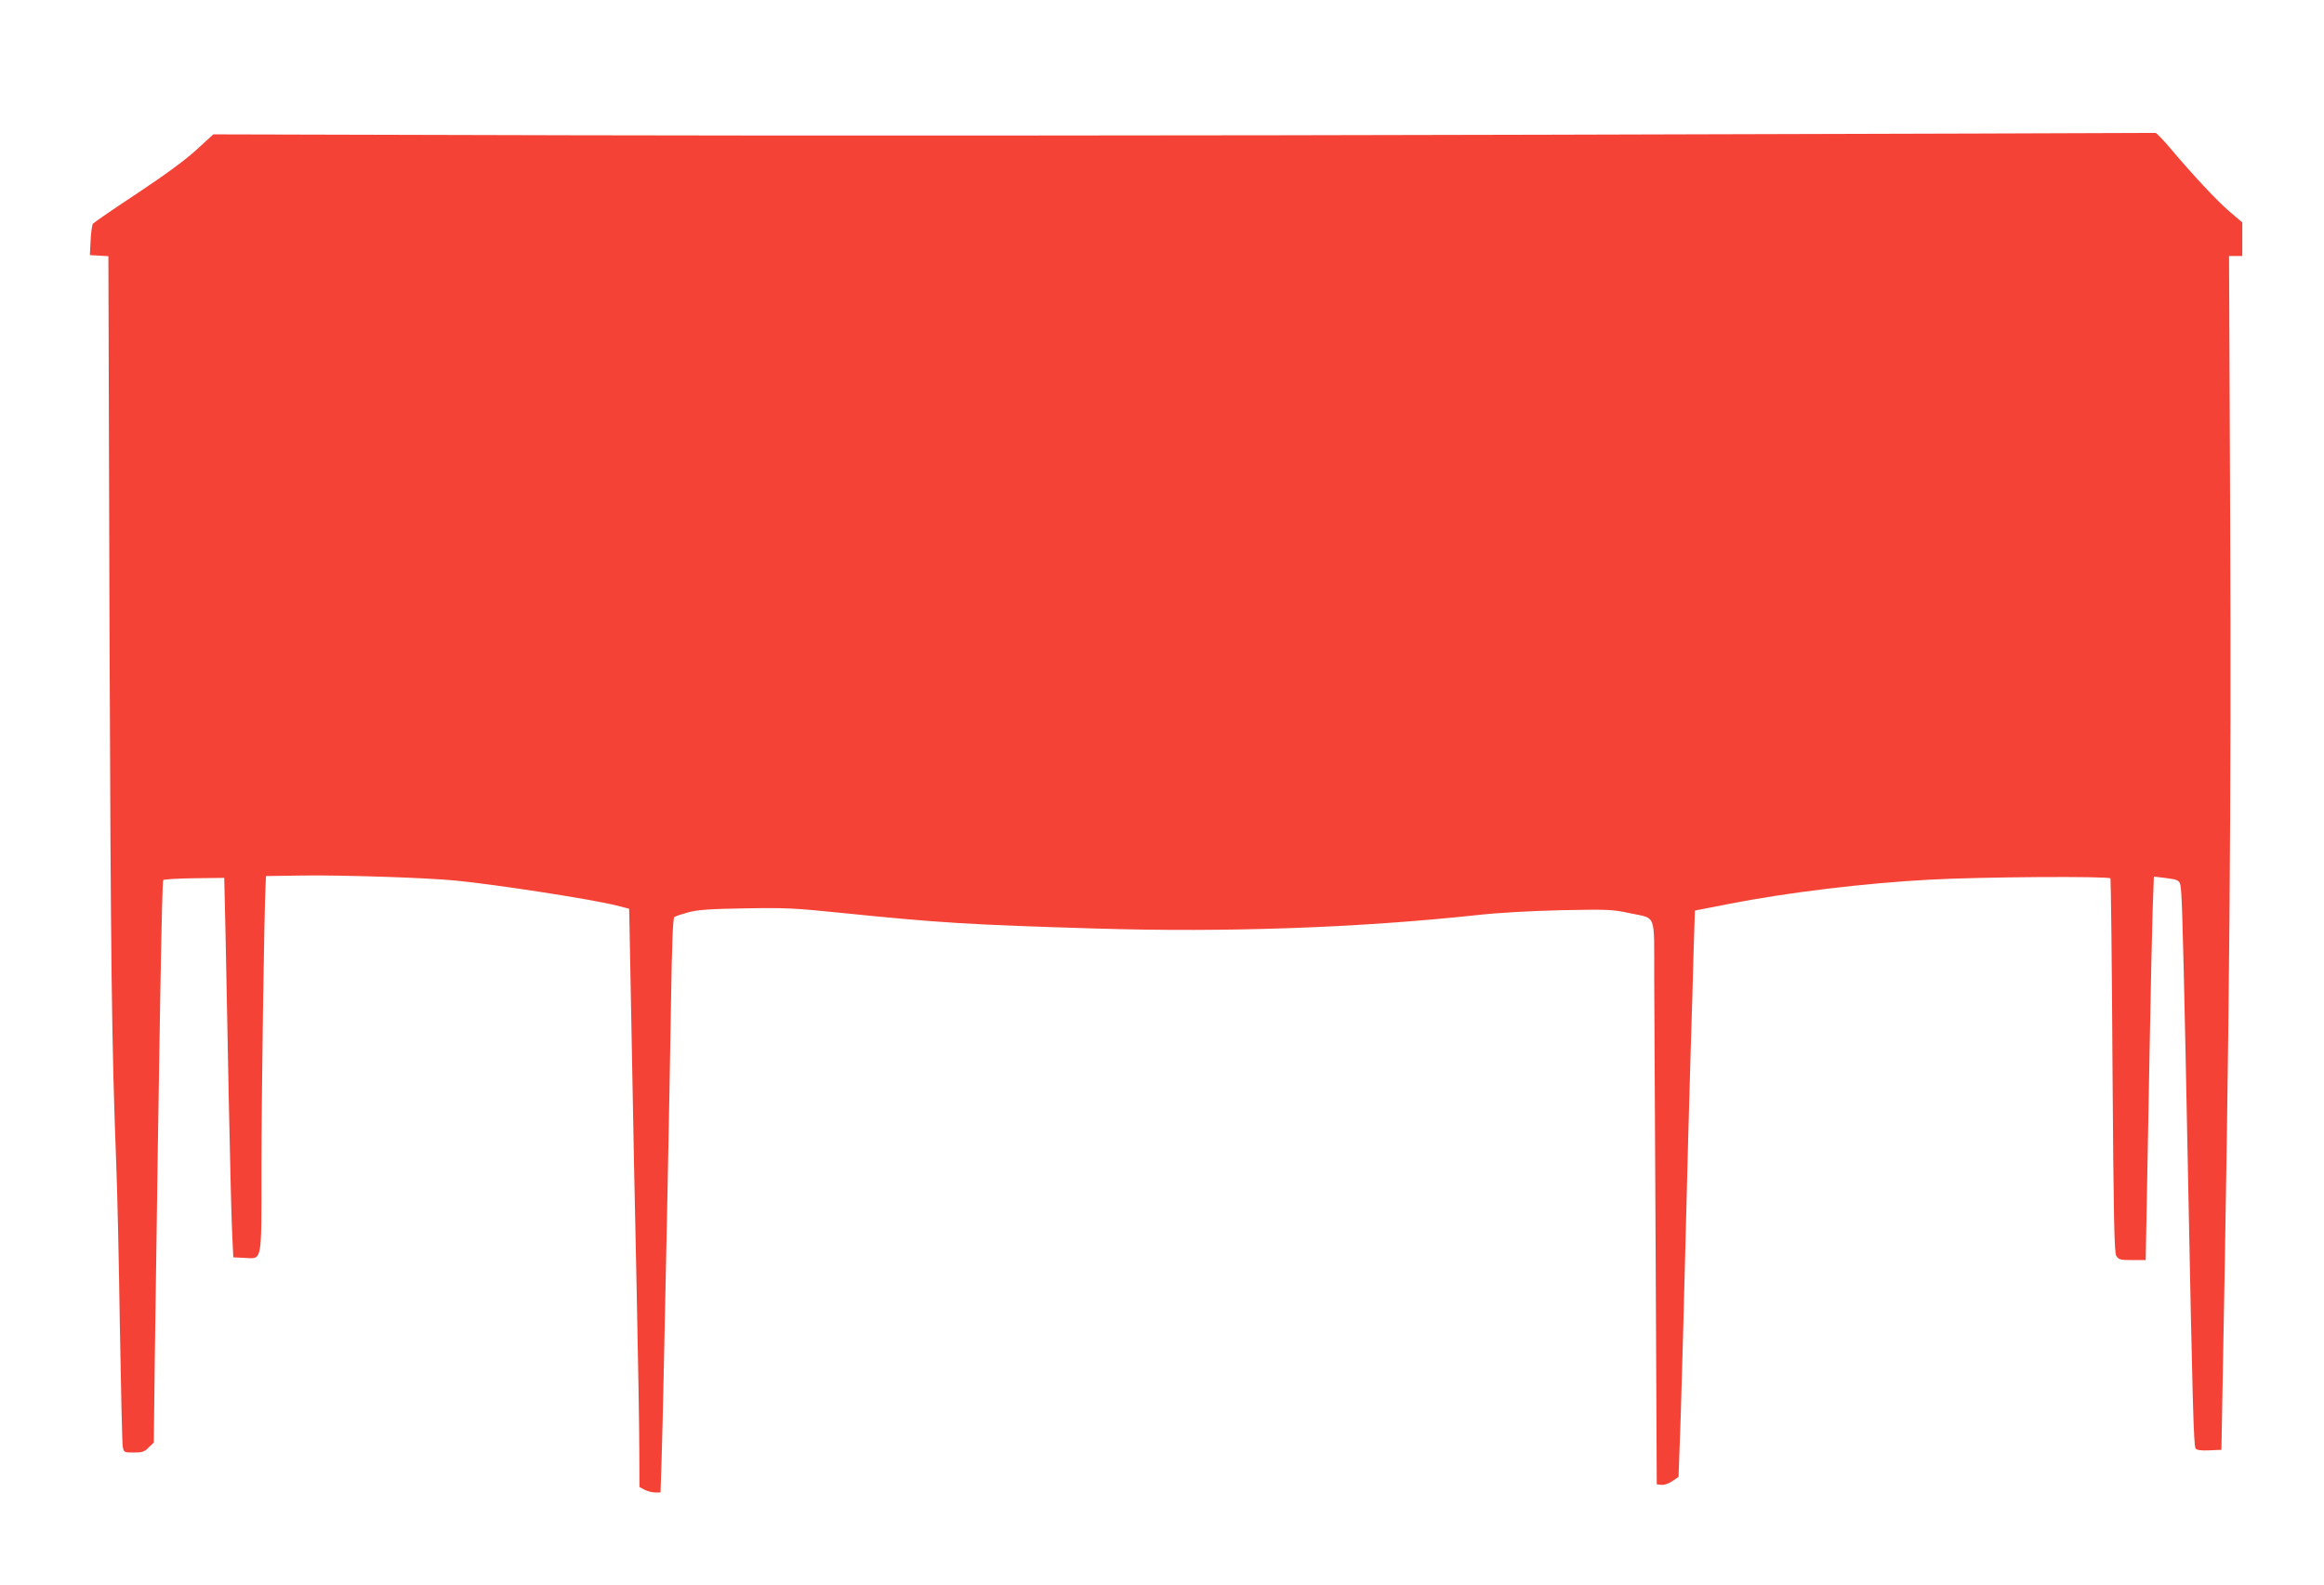
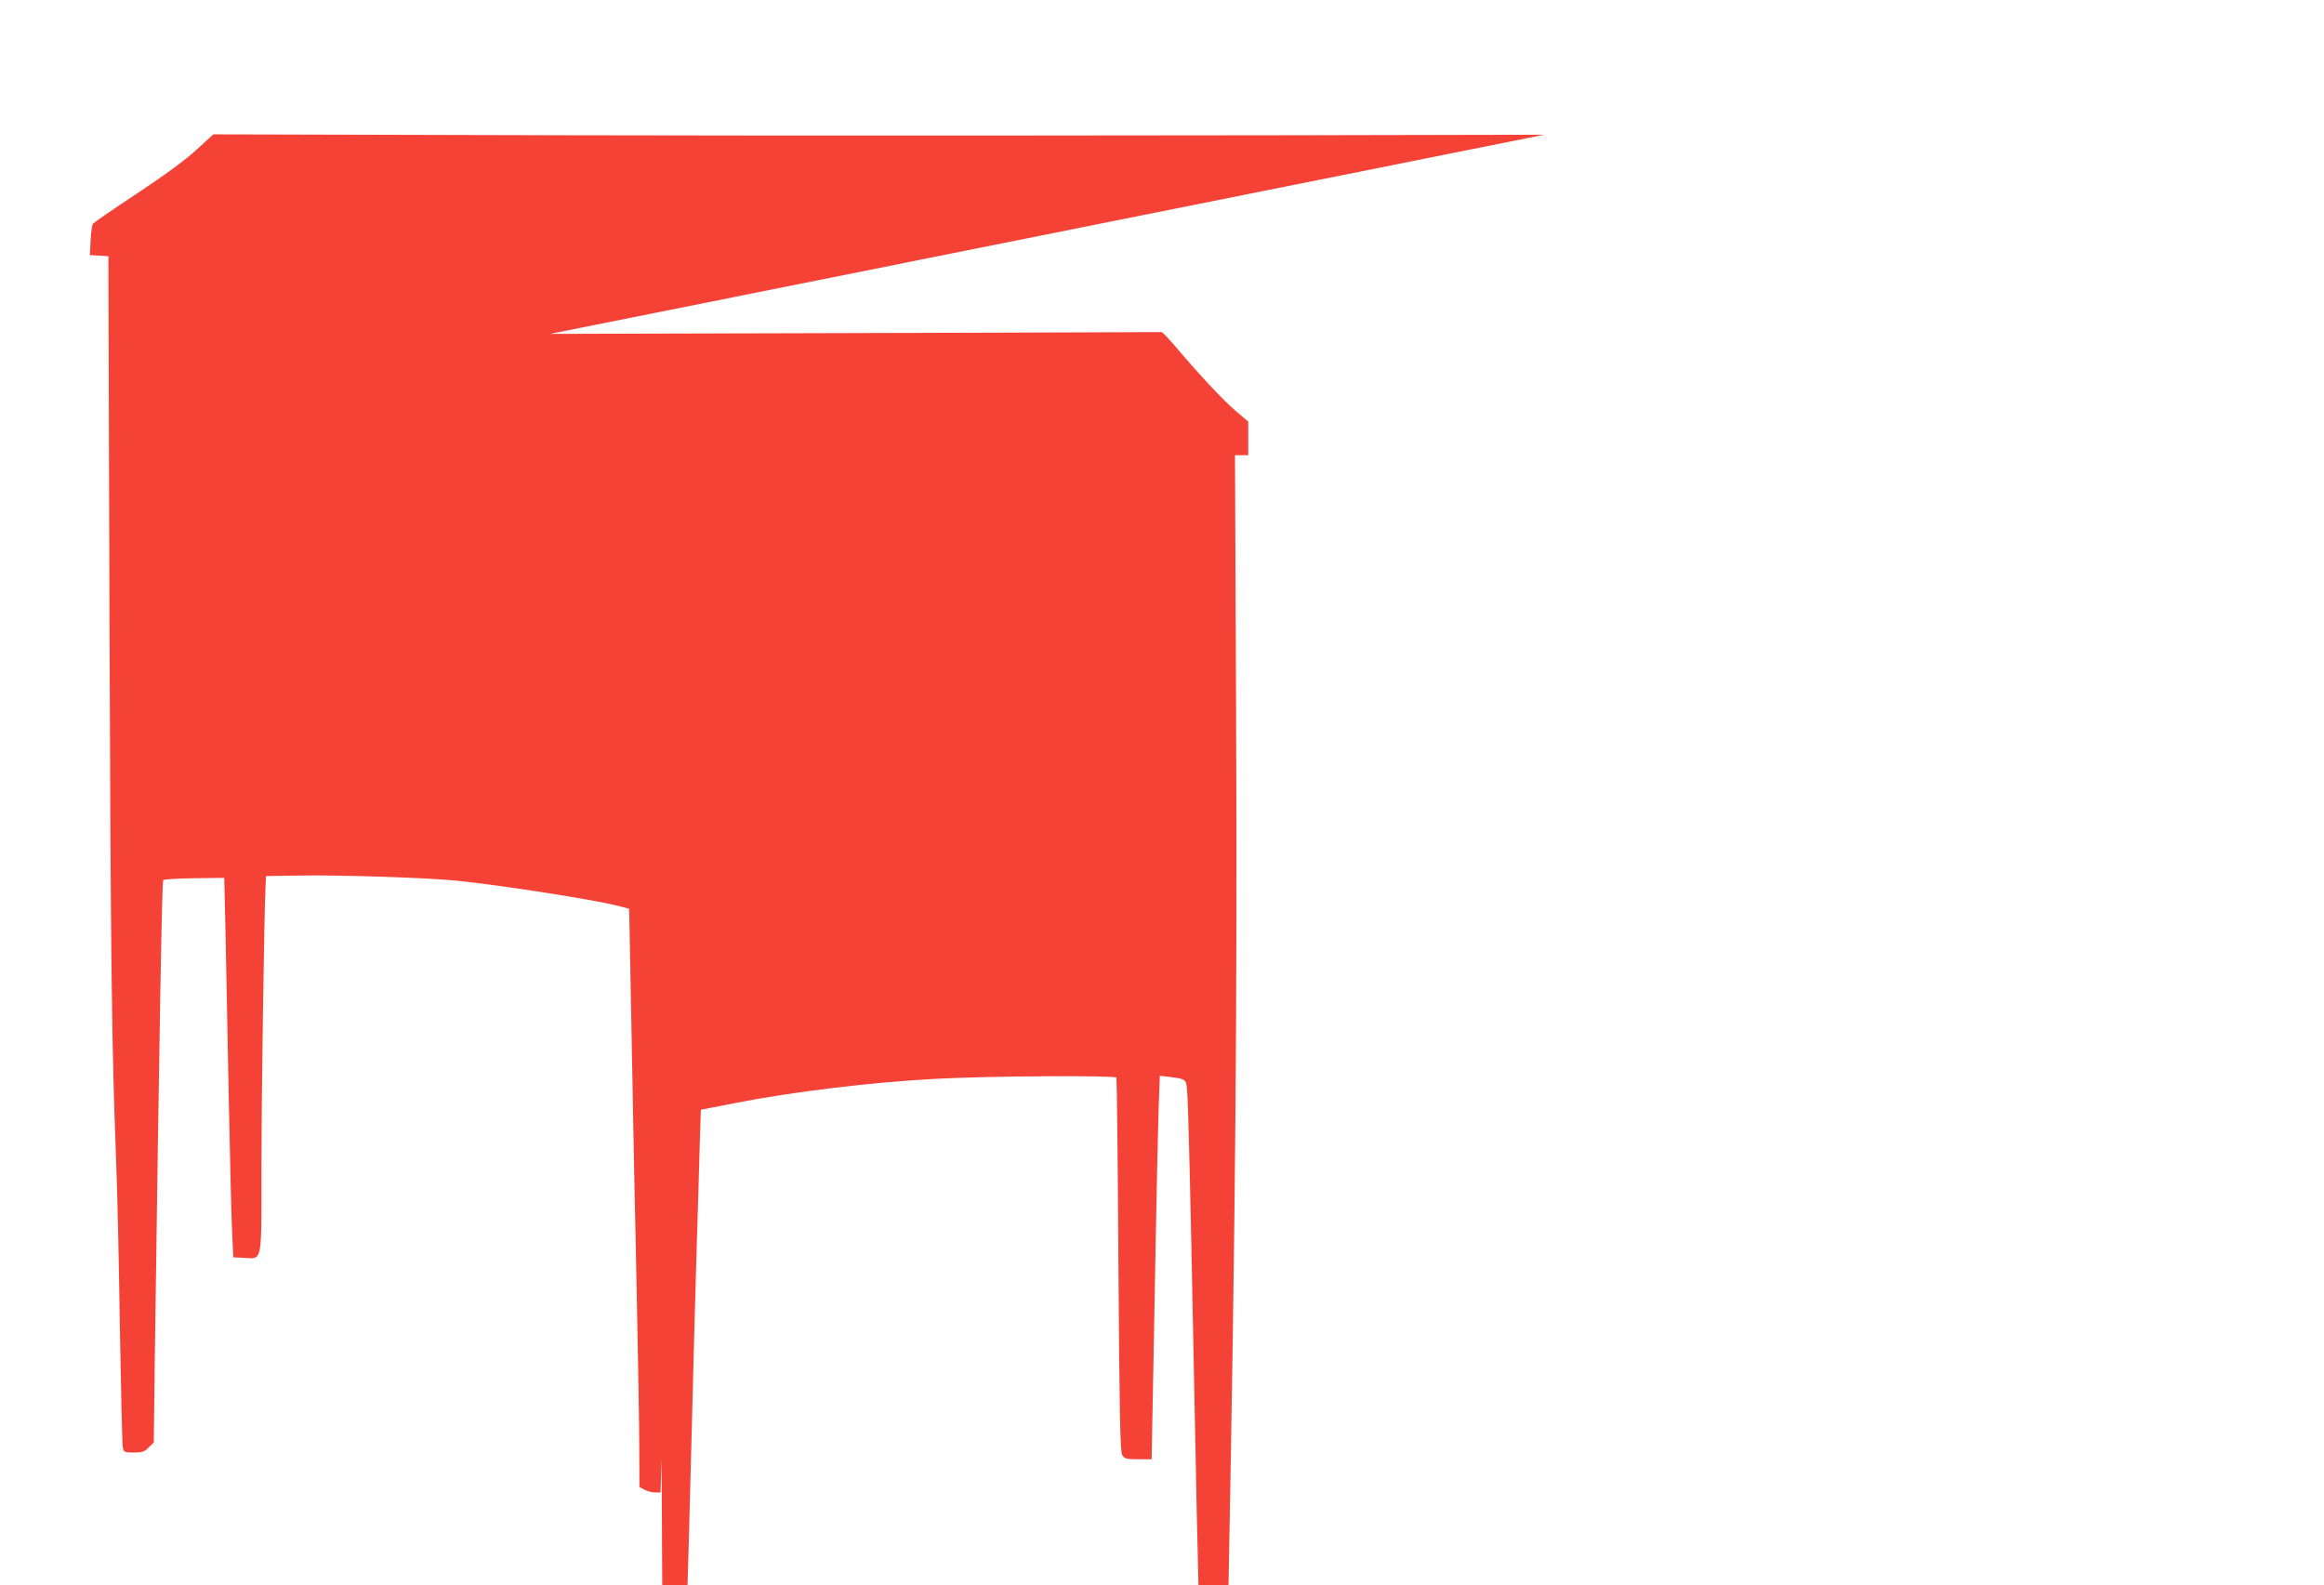
<svg xmlns="http://www.w3.org/2000/svg" version="1.0" width="1280pt" height="873pt" viewBox="0 0 1280 873" preserveAspectRatio="xMidYMid meet">
  <g transform="translate(0,873) scale(0.1,-0.1)" fill="#f44336" stroke="none">
-     <path d="M8505 7988 c-1848 -5 -4253 -6 -5345 -3 l-1985 5 -92 -84 c-58 -54 -175 -140 -326 -240 -129 -85 -239 -161 -245 -168 -5 -7 -11 -49 -13 -93 l-4 -80 51 -3 51 -3 6 -2017 c7 -1889 12 -2327 37 -2977 6 -143 15 -546 20 -895 6 -349 13 -650 16 -667 6 -32 7 -33 61 -33 46 0 59 4 82 28 l28 27 6 490 c25 1792 39 2601 46 2608 5 4 82 9 172 10 l164 2 7 -300 c3 -165 12 -579 18 -920 7 -341 15 -676 19 -745 l6 -125 62 -3 c99 -5 93 -34 93 493 0 384 15 1425 23 1565 l2 45 200 3 c221 3 683 -12 846 -28 232 -23 748 -103 884 -137 l70 -18 2 -85 c1 -47 7 -355 13 -685 6 -330 17 -915 26 -1300 8 -384 15 -793 15 -907 l1 -208 28 -15 c16 -8 42 -15 58 -15 l30 0 6 183 c3 100 8 301 11 447 3 146 12 573 20 950 8 377 17 886 21 1132 5 308 10 451 18 457 6 5 40 16 76 26 51 14 118 19 310 22 222 4 274 2 545 -26 532 -54 697 -64 1390 -85 722 -22 1446 4 2100 74 115 13 298 23 465 27 257 5 281 4 374 -16 152 -33 136 9 137 -359 1 -174 5 -873 8 -1552 l6 -1235 25 -3 c15 -2 41 7 60 20 l35 24 12 334 c6 184 18 628 27 985 9 358 21 808 27 1000 6 193 14 451 17 575 l7 225 190 37 c316 62 745 114 1100 133 287 16 990 20 999 7 2 -4 8 -469 11 -1032 6 -856 10 -1029 21 -1047 13 -21 23 -23 88 -23 l74 0 6 323 c3 177 11 565 16 862 5 297 13 627 16 734 l7 193 51 -6 c98 -13 94 -10 100 -89 6 -70 17 -525 36 -1497 26 -1322 32 -1545 43 -1558 7 -9 31 -12 76 -10 l66 3 6 329 c39 2051 49 3235 42 4839 l-6 1407 36 0 37 0 0 93 0 92 -74 63 c-69 60 -195 194 -335 360 -34 39 -65 71 -69 70 -4 -1 -1519 -5 -3367 -10z" />
+     <path d="M8505 7988 c-1848 -5 -4253 -6 -5345 -3 l-1985 5 -92 -84 c-58 -54 -175 -140 -326 -240 -129 -85 -239 -161 -245 -168 -5 -7 -11 -49 -13 -93 l-4 -80 51 -3 51 -3 6 -2017 c7 -1889 12 -2327 37 -2977 6 -143 15 -546 20 -895 6 -349 13 -650 16 -667 6 -32 7 -33 61 -33 46 0 59 4 82 28 l28 27 6 490 c25 1792 39 2601 46 2608 5 4 82 9 172 10 l164 2 7 -300 c3 -165 12 -579 18 -920 7 -341 15 -676 19 -745 l6 -125 62 -3 c99 -5 93 -34 93 493 0 384 15 1425 23 1565 l2 45 200 3 c221 3 683 -12 846 -28 232 -23 748 -103 884 -137 l70 -18 2 -85 c1 -47 7 -355 13 -685 6 -330 17 -915 26 -1300 8 -384 15 -793 15 -907 l1 -208 28 -15 c16 -8 42 -15 58 -15 l30 0 6 183 l6 -1235 25 -3 c15 -2 41 7 60 20 l35 24 12 334 c6 184 18 628 27 985 9 358 21 808 27 1000 6 193 14 451 17 575 l7 225 190 37 c316 62 745 114 1100 133 287 16 990 20 999 7 2 -4 8 -469 11 -1032 6 -856 10 -1029 21 -1047 13 -21 23 -23 88 -23 l74 0 6 323 c3 177 11 565 16 862 5 297 13 627 16 734 l7 193 51 -6 c98 -13 94 -10 100 -89 6 -70 17 -525 36 -1497 26 -1322 32 -1545 43 -1558 7 -9 31 -12 76 -10 l66 3 6 329 c39 2051 49 3235 42 4839 l-6 1407 36 0 37 0 0 93 0 92 -74 63 c-69 60 -195 194 -335 360 -34 39 -65 71 -69 70 -4 -1 -1519 -5 -3367 -10z" />
  </g>
</svg>